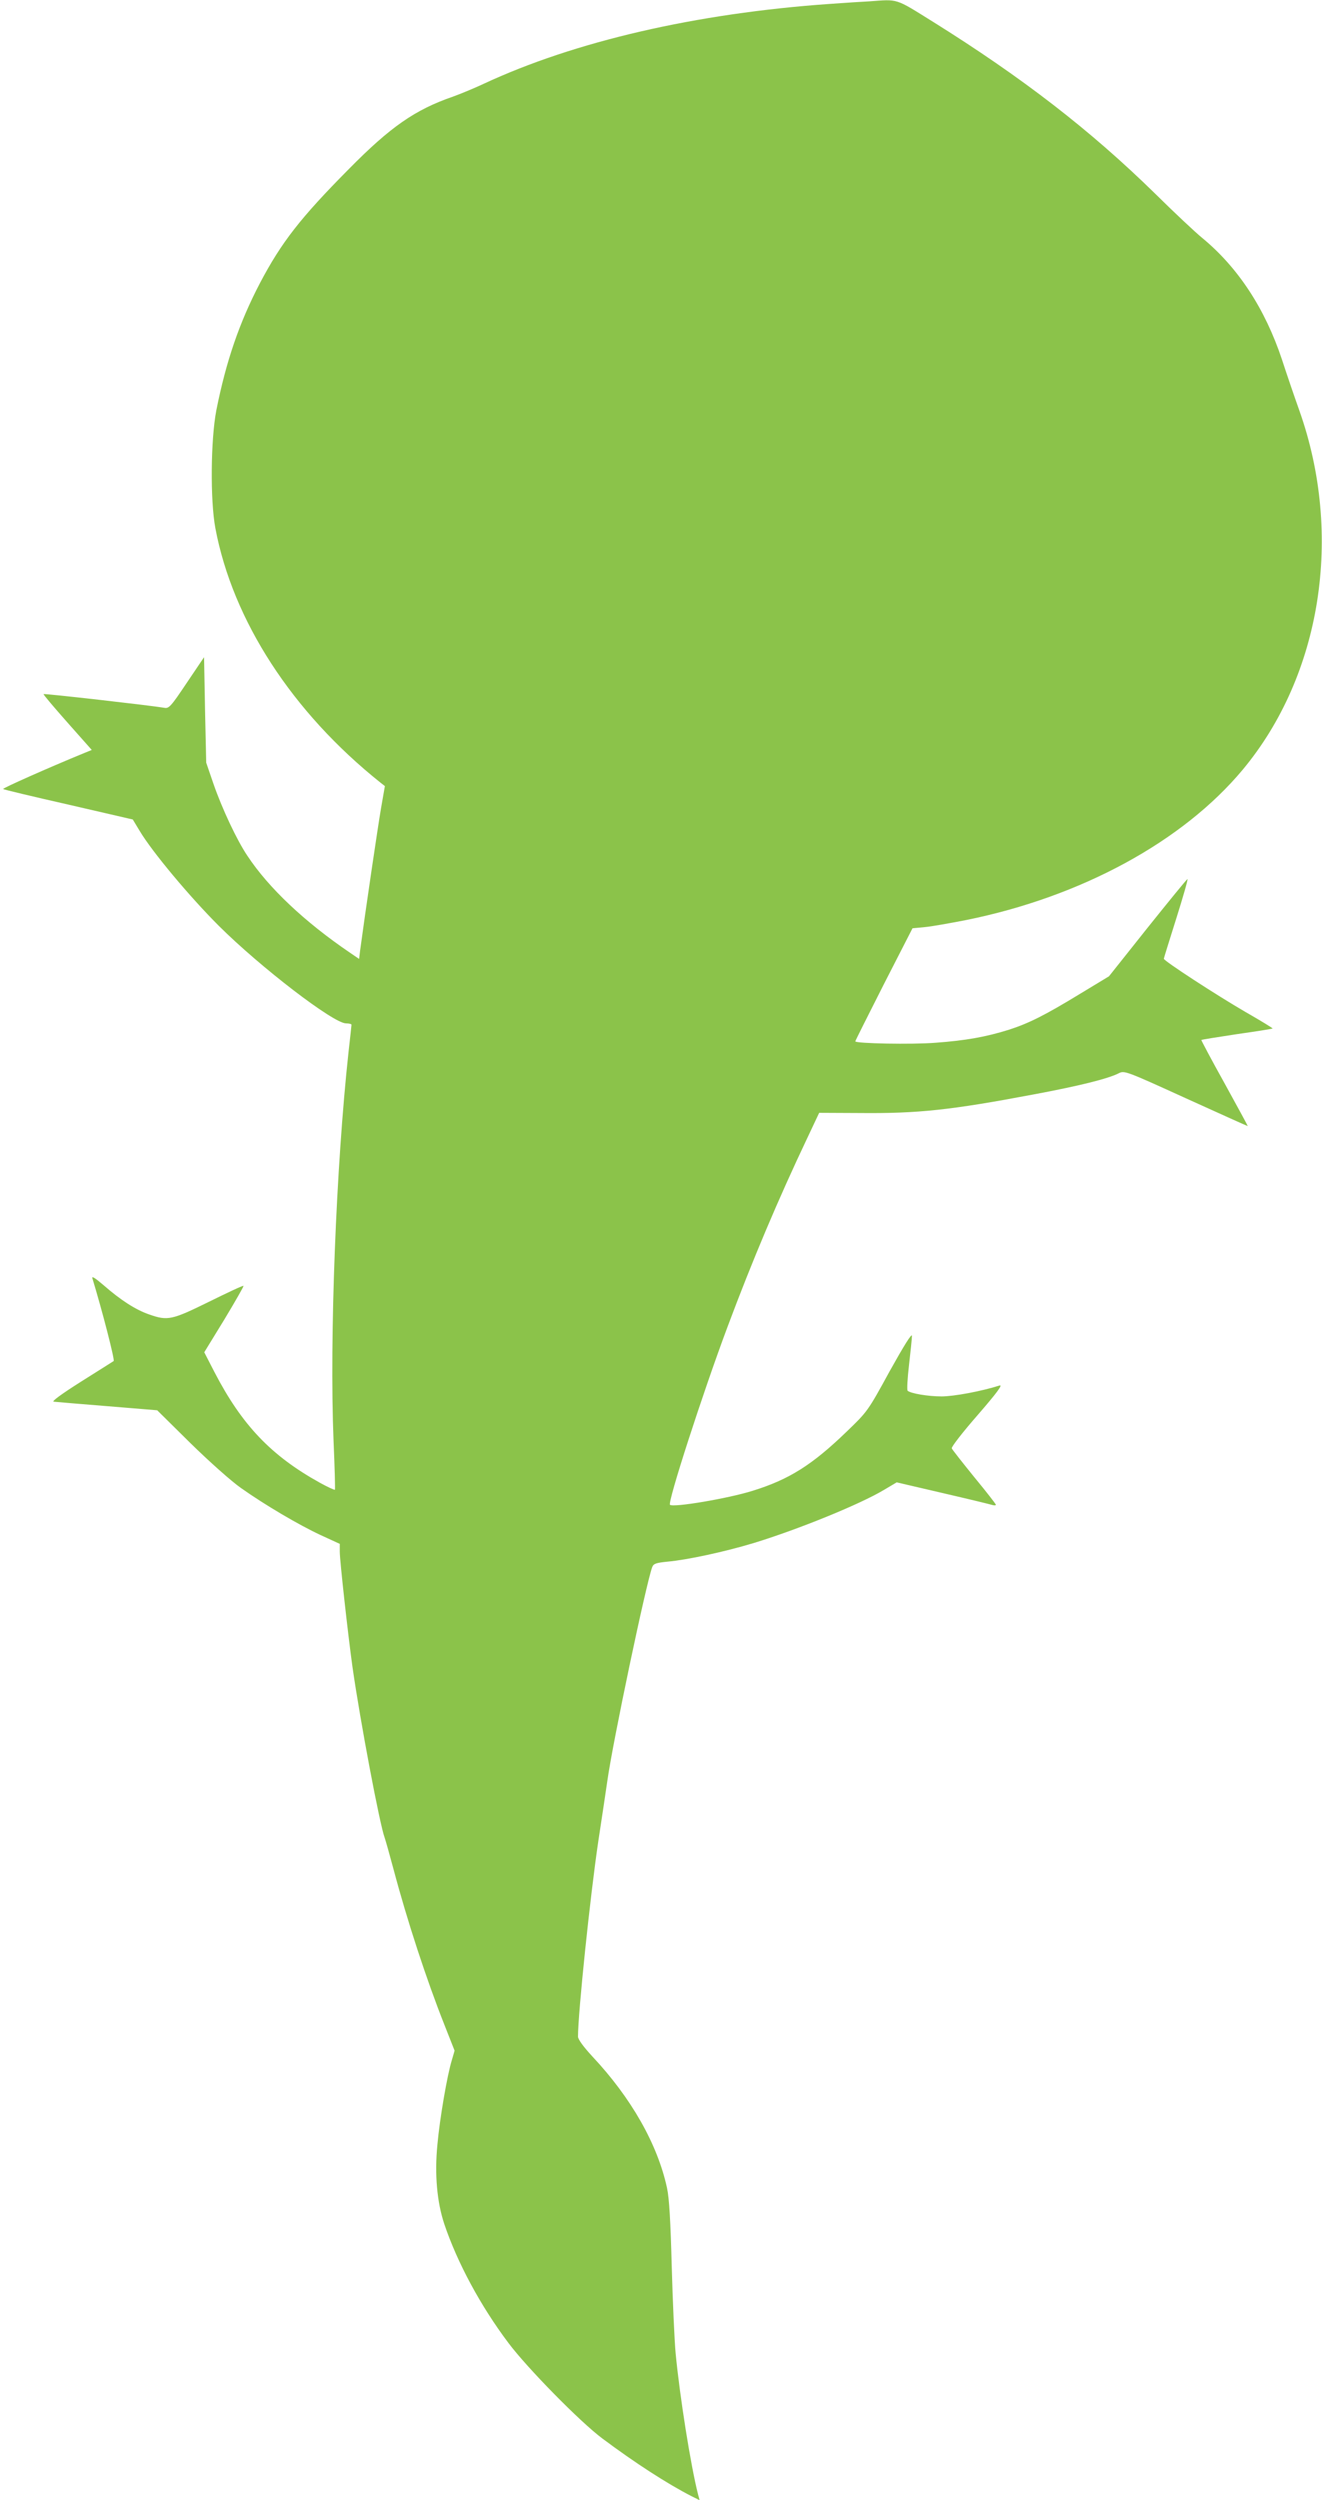
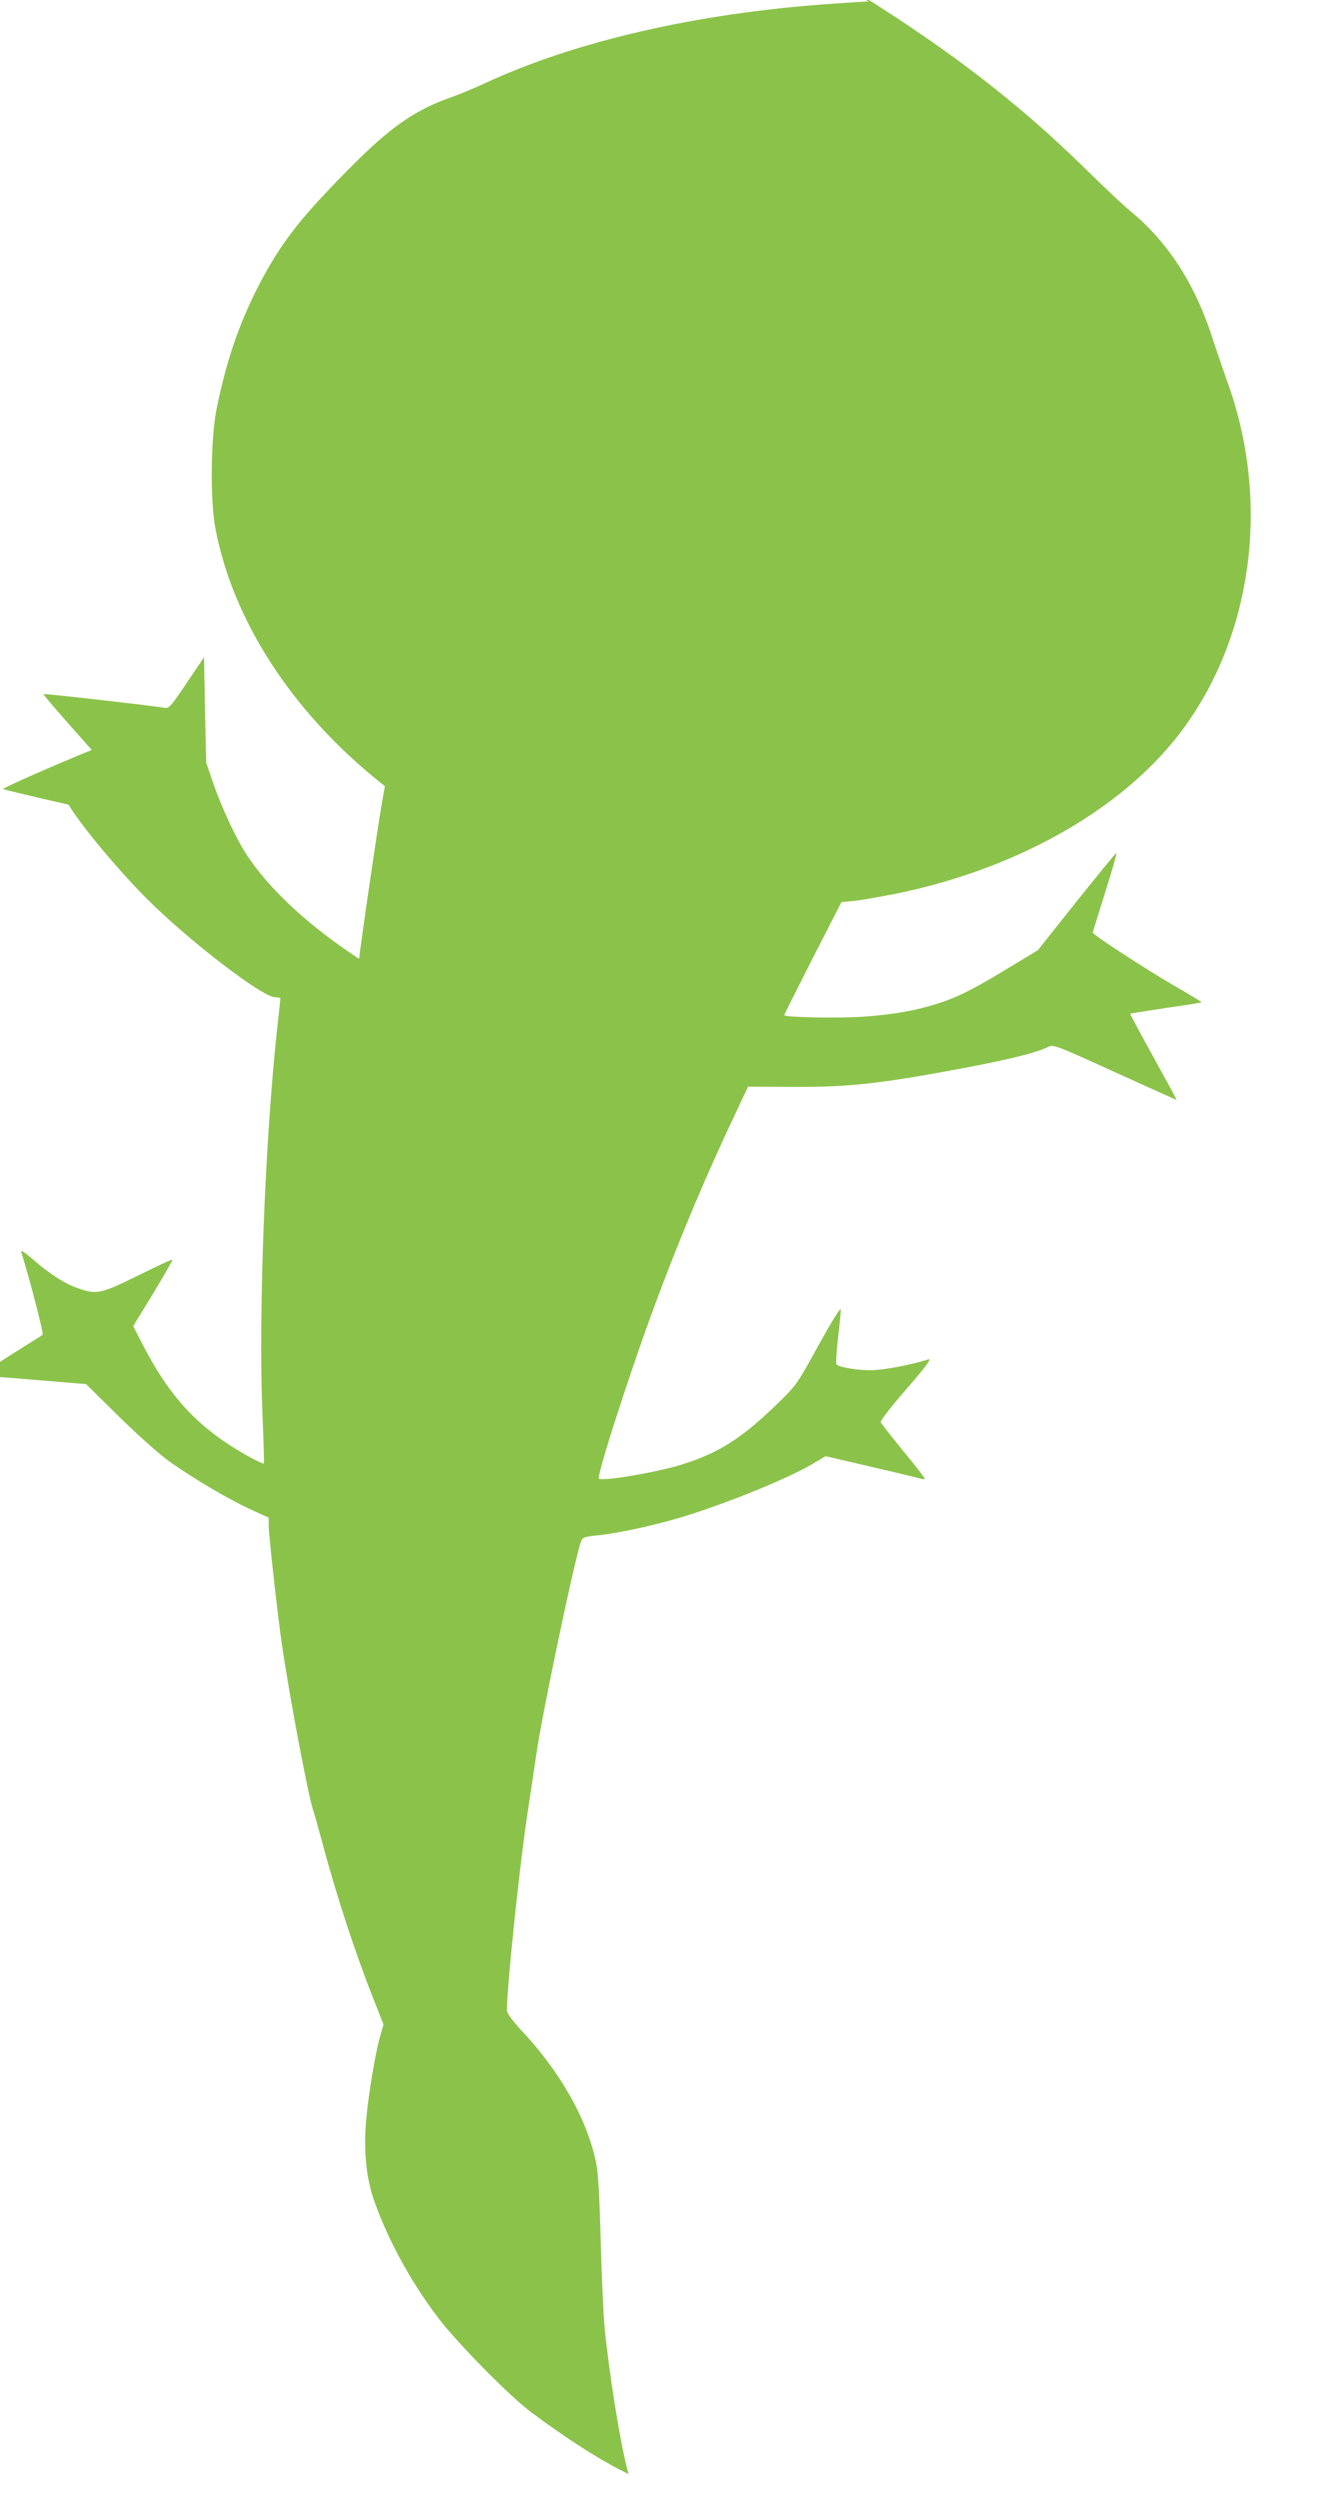
<svg xmlns="http://www.w3.org/2000/svg" version="1.0" width="677pt" height="1280pt" viewBox="0 0 677 1280" preserveAspectRatio="xMidYMid meet">
  <g transform="translate(0,1280) scale(0.1,-0.1)" fill="#8bc34a" stroke="none">
-     <path d="M4450 12793 c-25 -1 -115 -7 -200 -13 -686 -48 -1308 -192 -1775 -410 -49 -23 -120 -52 -156 -65 -194 -67 -320 -155 -532 -370 -249 -251 -346 -376 -456 -585 -105 -201 -173 -399 -223 -650 -29 -150 -32 -462 -5 -605 89 -472 393 -941 845 -1302 l23 -18 -20 -115 c-16 -93 -81 -534 -107 -728 l-5 -42 -47 32 c-231 157 -416 331 -525 496 -54 80 -130 242 -174 369 l-37 108 -6 270 -5 270 -89 -132 c-81 -121 -91 -132 -115 -127 -63 11 -615 74 -618 70 -2 -2 53 -67 122 -145 l125 -141 -37 -15 c-190 -78 -421 -181 -417 -185 3 -3 154 -39 335 -80 l329 -76 35 -58 c65 -109 257 -338 405 -486 214 -213 588 -500 652 -500 15 0 28 -3 28 -7 0 -5 -7 -66 -15 -138 -64 -587 -98 -1464 -77 -1990 6 -137 9 -251 7 -253 -2 -2 -37 14 -77 36 -249 138 -399 295 -540 567 l-52 101 103 168 c56 93 100 170 98 172 -2 3 -81 -34 -176 -81 -191 -94 -212 -99 -308 -65 -69 24 -145 73 -232 149 -43 37 -62 49 -58 36 52 -171 116 -420 109 -424 -5 -3 -80 -51 -168 -106 -101 -64 -151 -101 -139 -102 11 -1 135 -12 275 -23 l255 -21 170 -168 c96 -94 209 -195 259 -230 123 -87 296 -189 410 -242 l96 -44 0 -40 c0 -47 43 -432 65 -590 40 -280 140 -809 165 -875 5 -14 25 -86 45 -160 70 -264 169 -566 261 -798 l52 -132 -14 -48 c-24 -78 -62 -299 -74 -433 -15 -153 -2 -294 35 -406 67 -199 186 -420 329 -610 96 -128 368 -405 481 -489 166 -124 331 -231 456 -295 l42 -21 -8 29 c-38 149 -94 503 -115 723 -6 63 -15 264 -20 445 -6 231 -13 351 -24 401 -48 224 -183 462 -383 675 -46 50 -73 87 -73 101 0 122 62 717 104 1001 19 122 39 260 46 307 28 201 199 1013 230 1096 7 18 20 22 79 28 100 9 291 50 440 95 229 70 546 199 669 273 l64 38 236 -55 c130 -30 245 -58 254 -61 10 -3 18 -2 18 1 0 4 -50 68 -111 142 -60 74 -112 140 -115 147 -3 7 57 84 133 171 97 112 130 156 112 151 -90 -29 -234 -56 -297 -56 -69 0 -158 15 -174 29 -4 4 -1 63 7 131 8 69 15 136 15 150 0 16 -41 -50 -114 -181 -112 -205 -114 -207 -221 -310 -175 -169 -293 -244 -480 -302 -127 -40 -408 -87 -424 -72 -13 13 166 567 295 912 126 337 258 650 411 972 l58 123 205 -1 c302 -3 468 15 892 95 236 44 384 81 438 109 28 14 37 11 344 -129 174 -79 316 -143 316 -142 0 2 -54 101 -120 221 -67 120 -119 219 -118 220 2 2 84 15 183 30 99 14 181 27 182 29 2 1 -61 40 -140 85 -148 86 -417 261 -417 272 0 3 29 96 64 207 35 111 61 202 57 201 -3 0 -95 -113 -204 -249 l-198 -249 -147 -89 c-182 -111 -264 -152 -367 -185 -115 -36 -221 -55 -372 -66 -122 -10 -413 -4 -413 7 0 3 66 134 146 292 l147 287 63 6 c34 3 129 20 211 36 590 119 1110 402 1417 770 403 484 516 1201 290 1839 -25 70 -65 187 -89 261 -87 261 -225 472 -410 624 -33 27 -141 128 -240 226 -332 325 -680 594 -1138 880 -196 122 -175 115 -327 104z" />
+     <path d="M4450 12793 c-25 -1 -115 -7 -200 -13 -686 -48 -1308 -192 -1775 -410 -49 -23 -120 -52 -156 -65 -194 -67 -320 -155 -532 -370 -249 -251 -346 -376 -456 -585 -105 -201 -173 -399 -223 -650 -29 -150 -32 -462 -5 -605 89 -472 393 -941 845 -1302 l23 -18 -20 -115 c-16 -93 -81 -534 -107 -728 l-5 -42 -47 32 c-231 157 -416 331 -525 496 -54 80 -130 242 -174 369 l-37 108 -6 270 -5 270 -89 -132 c-81 -121 -91 -132 -115 -127 -63 11 -615 74 -618 70 -2 -2 53 -67 122 -145 l125 -141 -37 -15 c-190 -78 -421 -181 -417 -185 3 -3 154 -39 335 -80 c65 -109 257 -338 405 -486 214 -213 588 -500 652 -500 15 0 28 -3 28 -7 0 -5 -7 -66 -15 -138 -64 -587 -98 -1464 -77 -1990 6 -137 9 -251 7 -253 -2 -2 -37 14 -77 36 -249 138 -399 295 -540 567 l-52 101 103 168 c56 93 100 170 98 172 -2 3 -81 -34 -176 -81 -191 -94 -212 -99 -308 -65 -69 24 -145 73 -232 149 -43 37 -62 49 -58 36 52 -171 116 -420 109 -424 -5 -3 -80 -51 -168 -106 -101 -64 -151 -101 -139 -102 11 -1 135 -12 275 -23 l255 -21 170 -168 c96 -94 209 -195 259 -230 123 -87 296 -189 410 -242 l96 -44 0 -40 c0 -47 43 -432 65 -590 40 -280 140 -809 165 -875 5 -14 25 -86 45 -160 70 -264 169 -566 261 -798 l52 -132 -14 -48 c-24 -78 -62 -299 -74 -433 -15 -153 -2 -294 35 -406 67 -199 186 -420 329 -610 96 -128 368 -405 481 -489 166 -124 331 -231 456 -295 l42 -21 -8 29 c-38 149 -94 503 -115 723 -6 63 -15 264 -20 445 -6 231 -13 351 -24 401 -48 224 -183 462 -383 675 -46 50 -73 87 -73 101 0 122 62 717 104 1001 19 122 39 260 46 307 28 201 199 1013 230 1096 7 18 20 22 79 28 100 9 291 50 440 95 229 70 546 199 669 273 l64 38 236 -55 c130 -30 245 -58 254 -61 10 -3 18 -2 18 1 0 4 -50 68 -111 142 -60 74 -112 140 -115 147 -3 7 57 84 133 171 97 112 130 156 112 151 -90 -29 -234 -56 -297 -56 -69 0 -158 15 -174 29 -4 4 -1 63 7 131 8 69 15 136 15 150 0 16 -41 -50 -114 -181 -112 -205 -114 -207 -221 -310 -175 -169 -293 -244 -480 -302 -127 -40 -408 -87 -424 -72 -13 13 166 567 295 912 126 337 258 650 411 972 l58 123 205 -1 c302 -3 468 15 892 95 236 44 384 81 438 109 28 14 37 11 344 -129 174 -79 316 -143 316 -142 0 2 -54 101 -120 221 -67 120 -119 219 -118 220 2 2 84 15 183 30 99 14 181 27 182 29 2 1 -61 40 -140 85 -148 86 -417 261 -417 272 0 3 29 96 64 207 35 111 61 202 57 201 -3 0 -95 -113 -204 -249 l-198 -249 -147 -89 c-182 -111 -264 -152 -367 -185 -115 -36 -221 -55 -372 -66 -122 -10 -413 -4 -413 7 0 3 66 134 146 292 l147 287 63 6 c34 3 129 20 211 36 590 119 1110 402 1417 770 403 484 516 1201 290 1839 -25 70 -65 187 -89 261 -87 261 -225 472 -410 624 -33 27 -141 128 -240 226 -332 325 -680 594 -1138 880 -196 122 -175 115 -327 104z" />
  </g>
</svg>